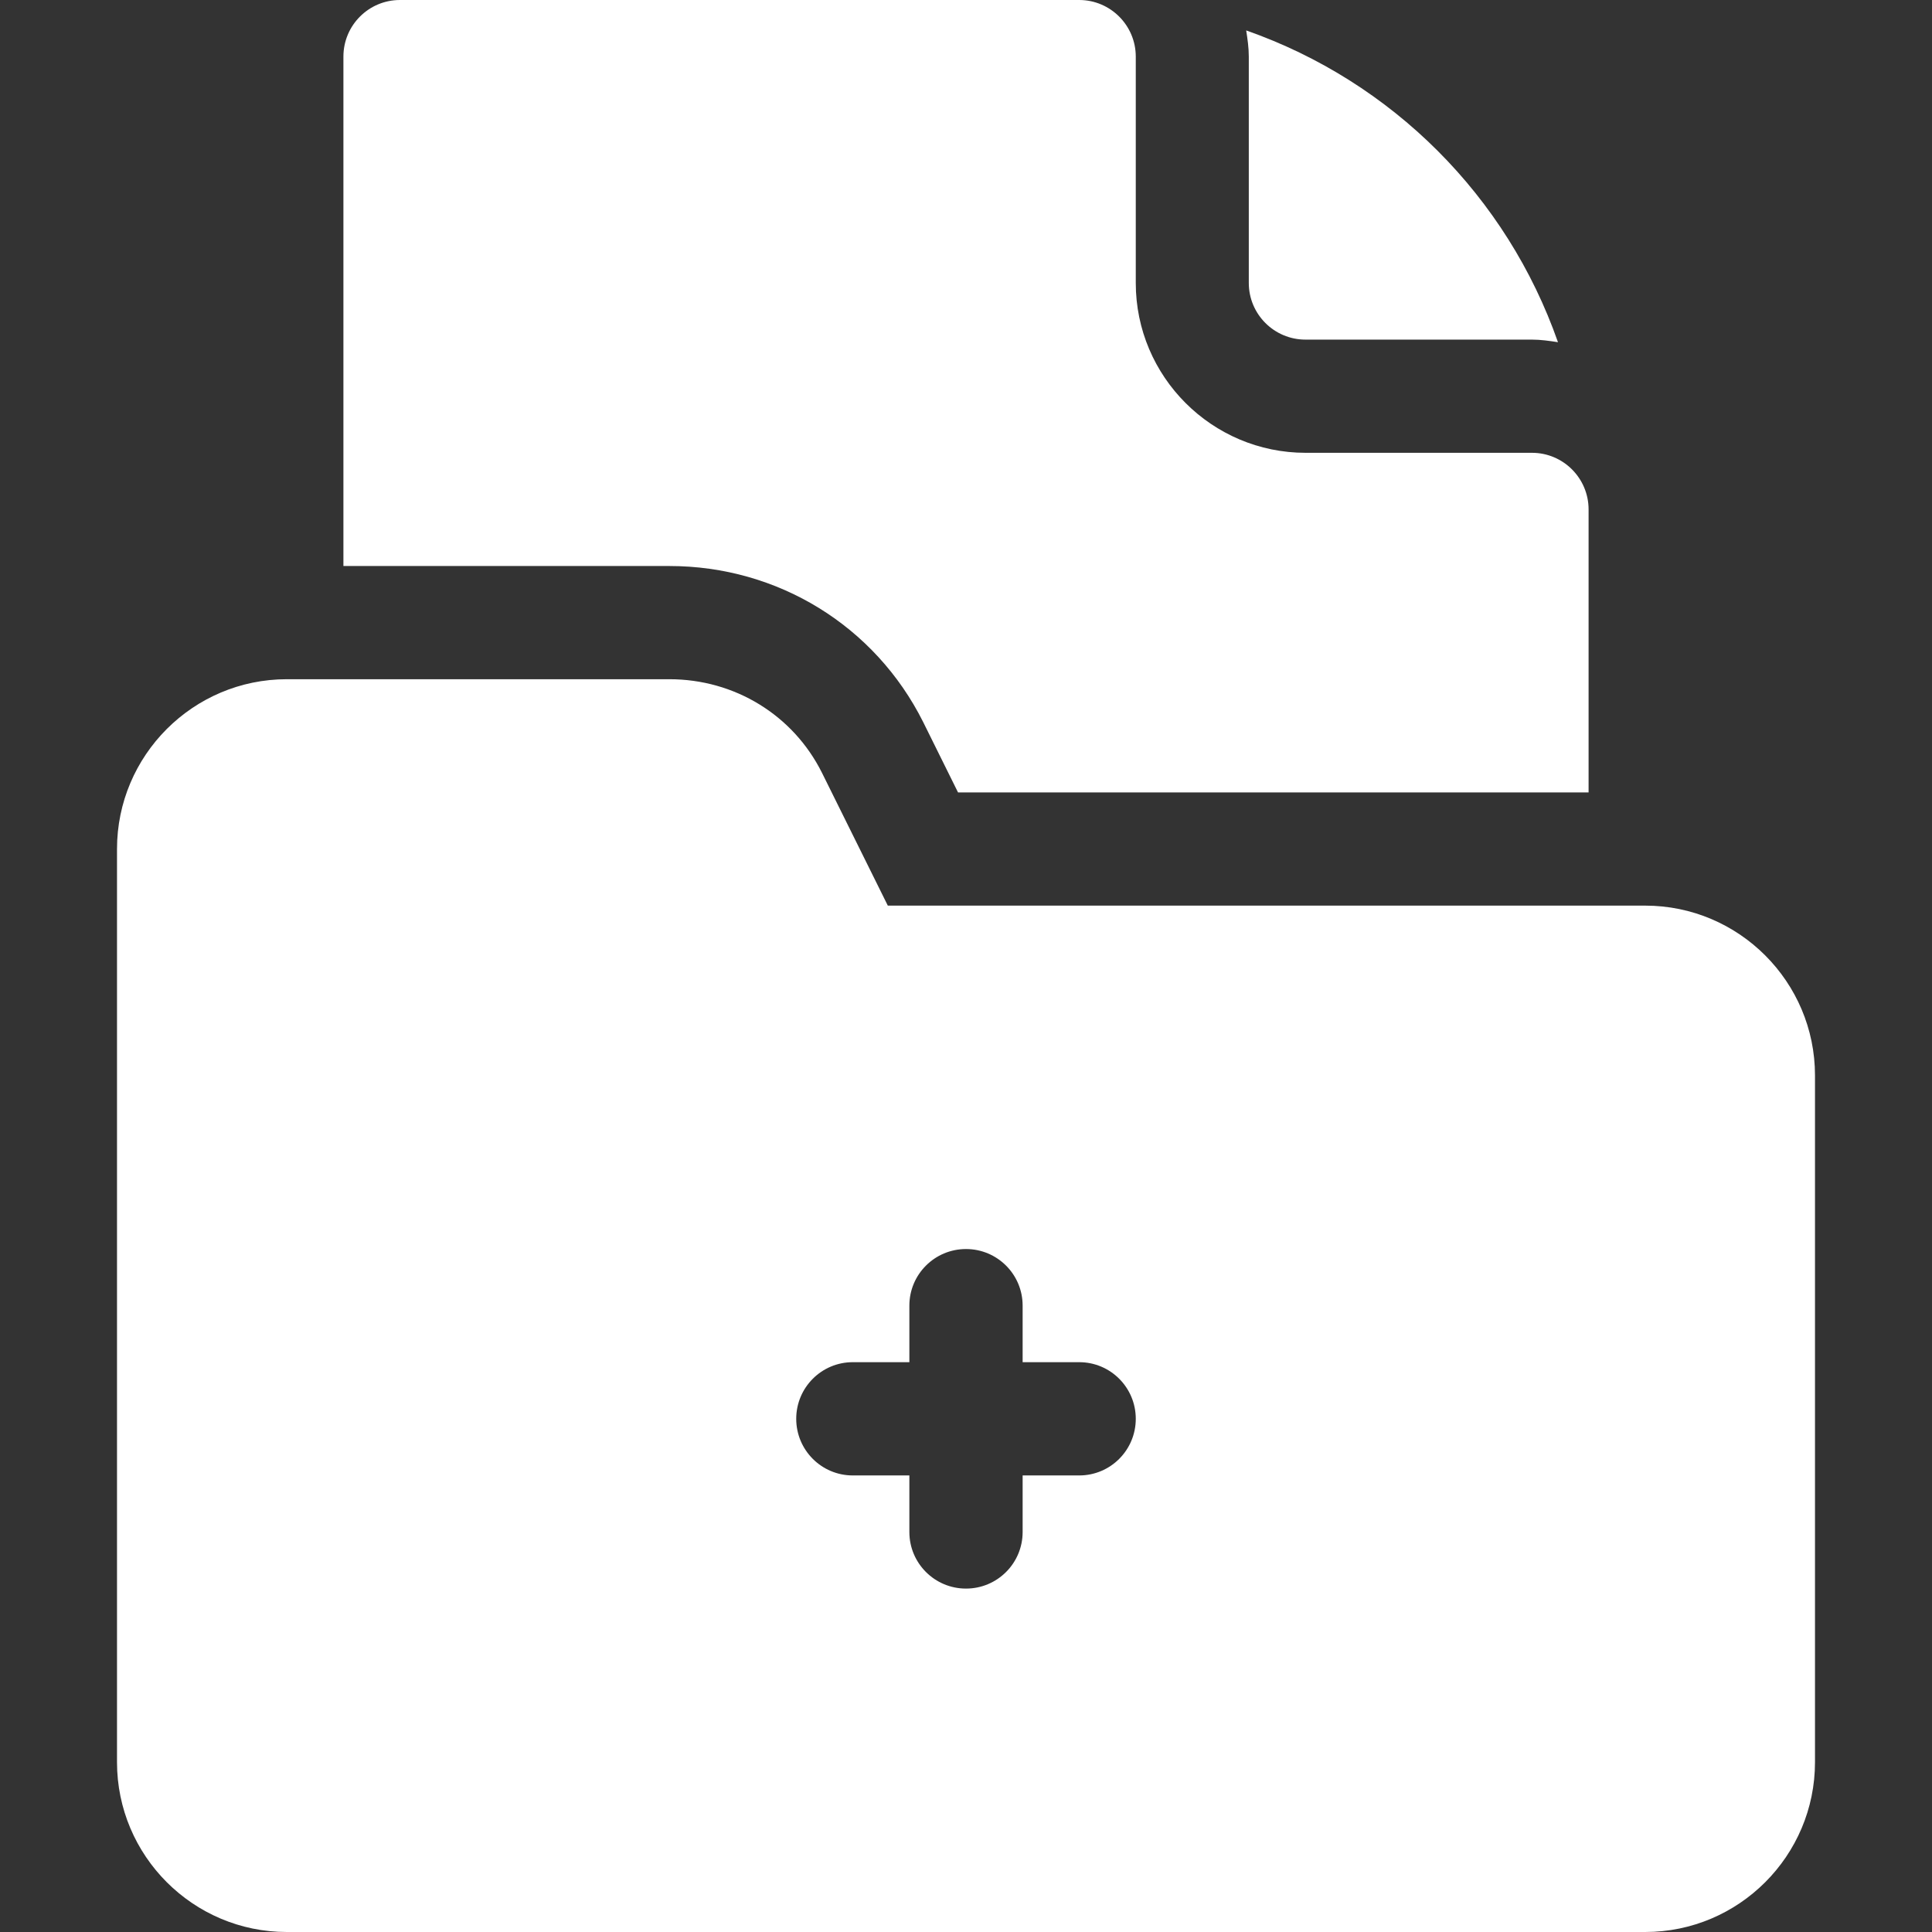
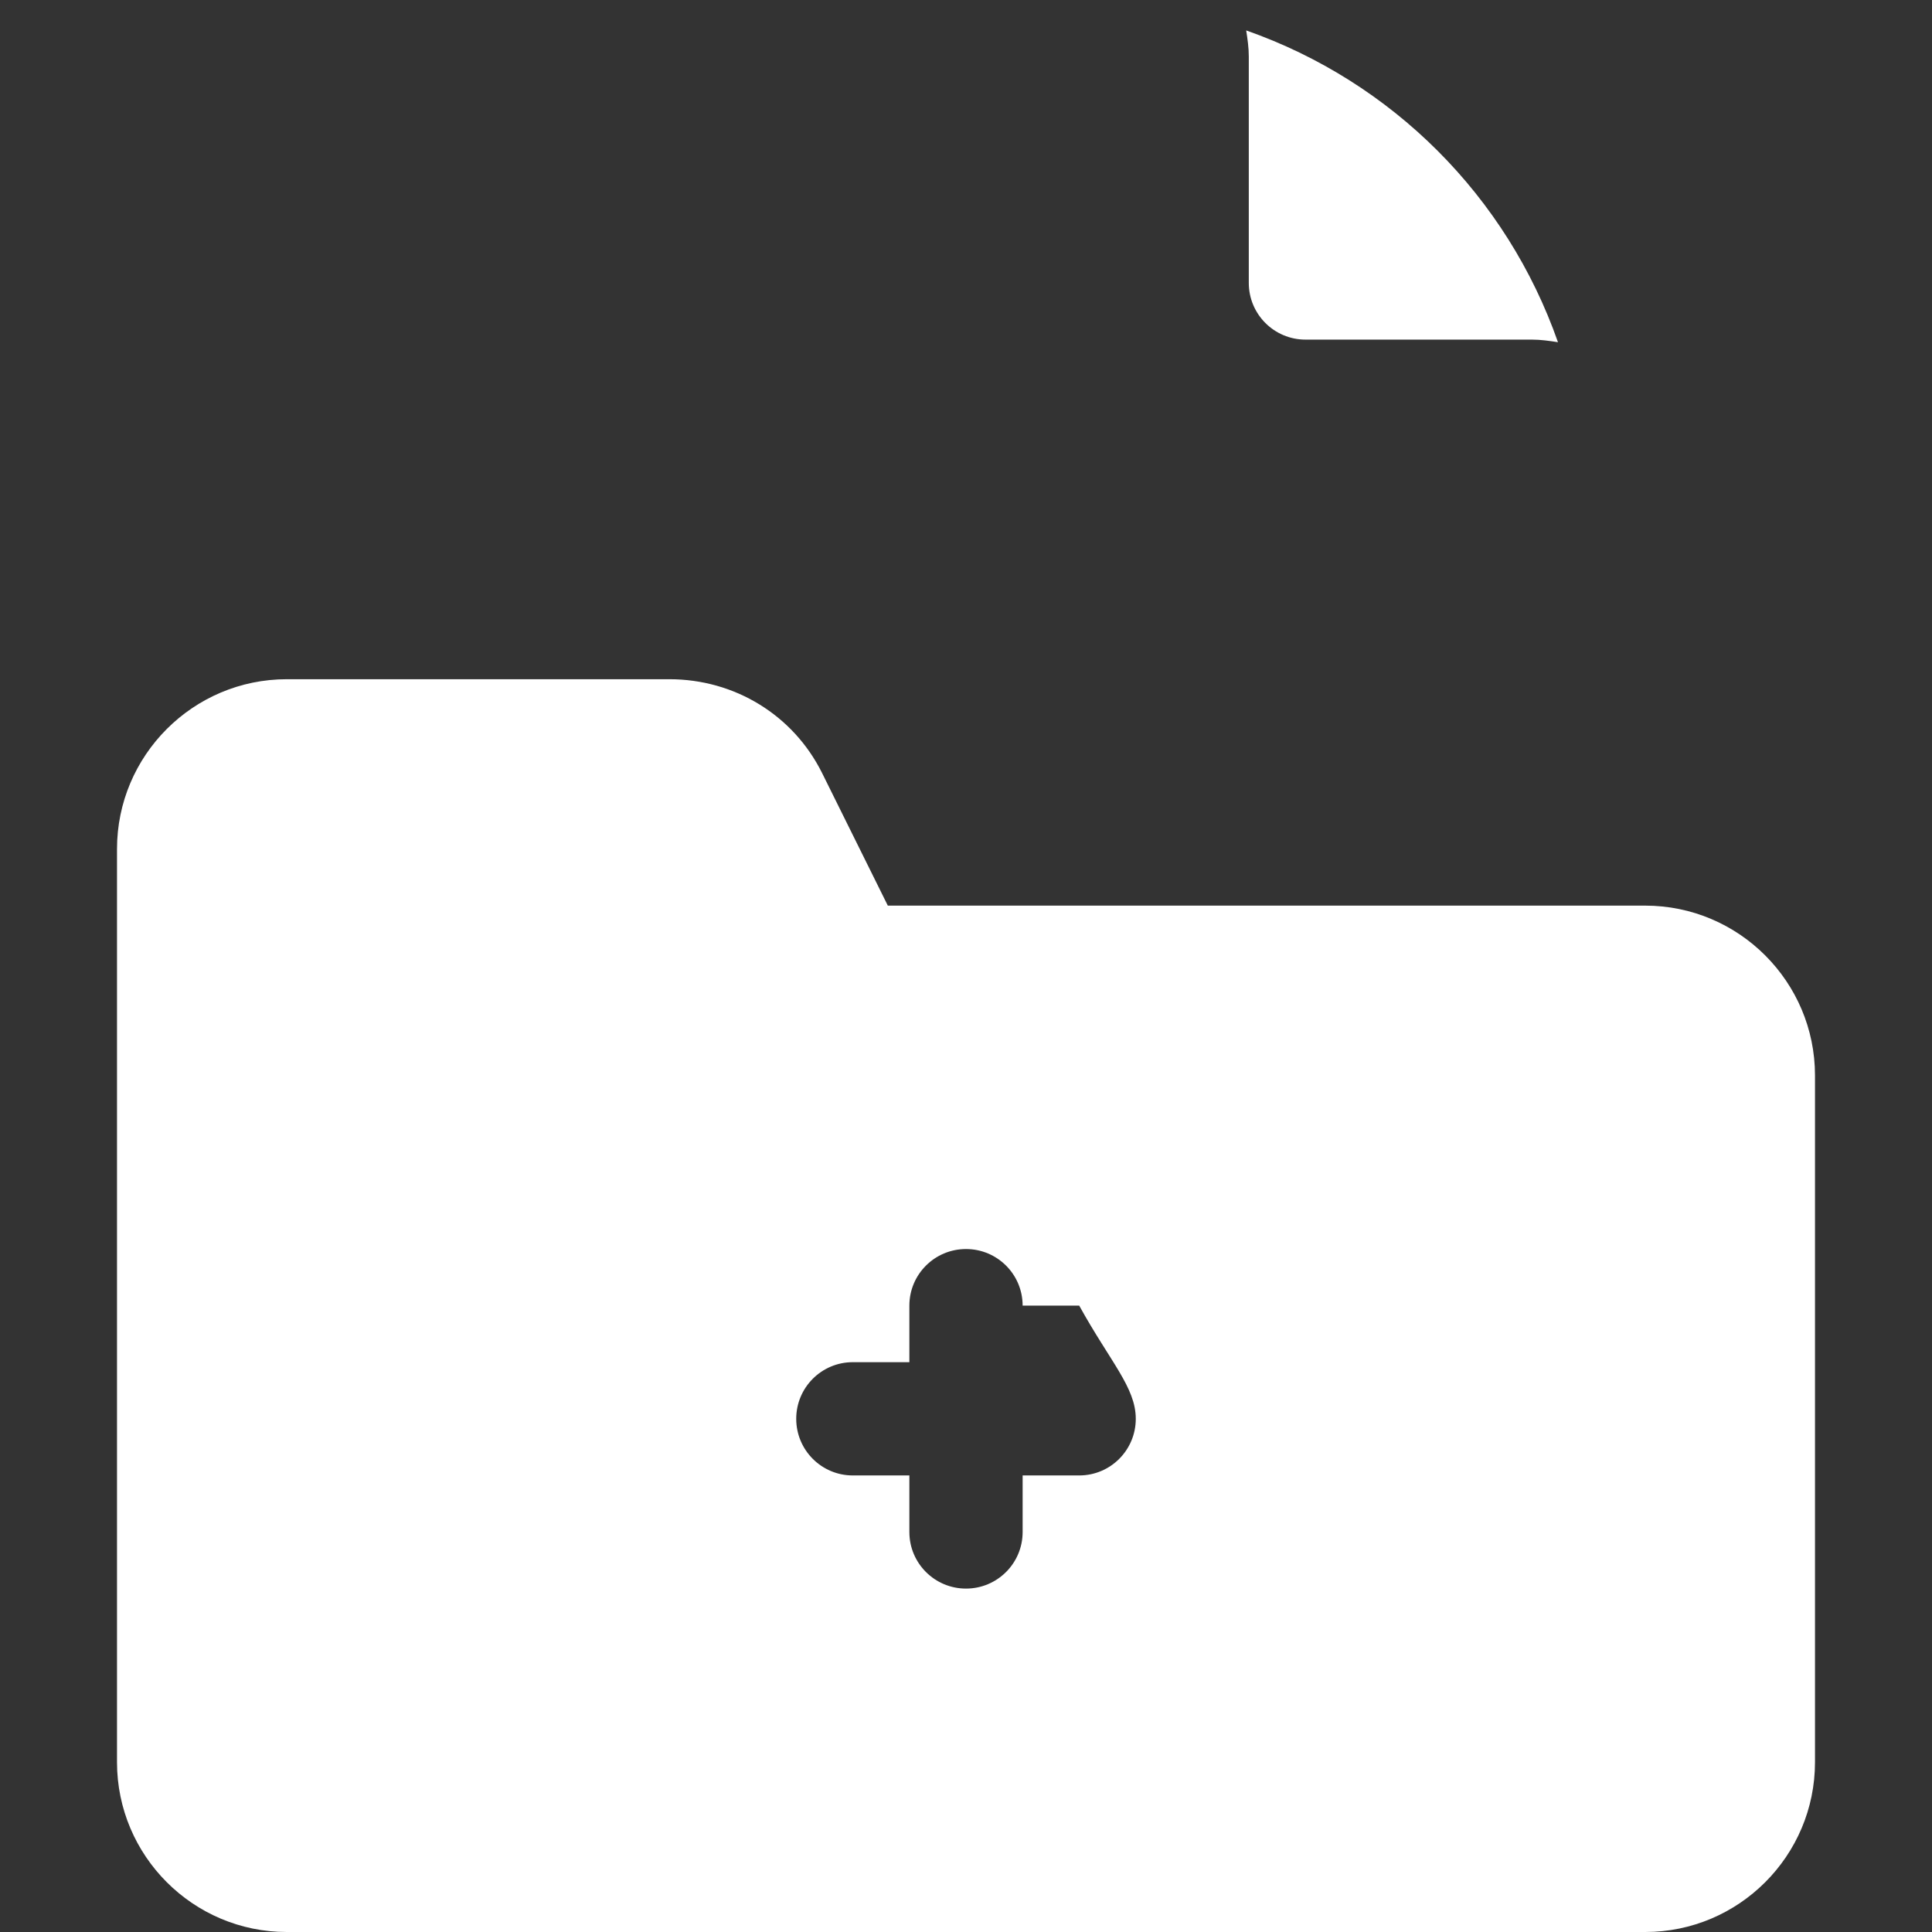
<svg xmlns="http://www.w3.org/2000/svg" viewBox="0 0 32 32" fill="none">
  <rect x="0" y="0" width="32" height="32" fill="#333333" stroke="none" />
  <path d="M21.622 5.625H25.372C25.52 5.625 25.663 5.646 25.805 5.668C24.958 3.251 23.058 1.352 20.641 0.504C20.663 0.647 20.684 0.789 20.684 0.937V4.687C20.684 5.205 21.105 5.625 21.622 5.625Z" fill="white" />
-   <path d="M5.688 9.375H11.087C12.883 9.375 14.493 10.366 15.291 11.96L15.868 13.125H26.312V8.438C26.312 7.92 25.891 7.5 25.375 7.5H21.625C20.074 7.5 18.812 6.238 18.812 4.688V0.938C18.812 0.42 18.391 0 17.875 0H6.625C6.107 0 5.688 0.419 5.688 0.938V9.375Z" fill="white" />
-   <path d="M1.938 14.062V29.188C1.938 30.738 3.199 32 4.75 32H27.25C28.801 32 30.062 30.738 30.062 29.188V17.812C30.062 16.262 28.801 15 27.25 15H14.705L13.614 12.799C13.136 11.843 12.168 11.25 11.087 11.25H4.75C3.199 11.25 1.938 12.512 1.938 14.062ZM14.125 22.562H15.062V21.625C15.062 21.107 15.482 20.688 16 20.688C16.518 20.688 16.938 21.107 16.938 21.625V22.562H17.875C18.393 22.562 18.812 22.982 18.812 23.5C18.812 24.018 18.393 24.438 17.875 24.438H16.938V25.375C16.938 25.893 16.518 26.312 16 26.312C15.482 26.312 15.062 25.893 15.062 25.375V24.438H14.125C13.607 24.438 13.188 24.018 13.188 23.5C13.188 22.982 13.607 22.562 14.125 22.562Z" fill="white" />
+   <path d="M1.938 14.062V29.188C1.938 30.738 3.199 32 4.75 32H27.25C28.801 32 30.062 30.738 30.062 29.188V17.812C30.062 16.262 28.801 15 27.25 15H14.705L13.614 12.799C13.136 11.843 12.168 11.25 11.087 11.25H4.75C3.199 11.25 1.938 12.512 1.938 14.062ZM14.125 22.562H15.062V21.625C15.062 21.107 15.482 20.688 16 20.688C16.518 20.688 16.938 21.107 16.938 21.625H17.875C18.393 22.562 18.812 22.982 18.812 23.5C18.812 24.018 18.393 24.438 17.875 24.438H16.938V25.375C16.938 25.893 16.518 26.312 16 26.312C15.482 26.312 15.062 25.893 15.062 25.375V24.438H14.125C13.607 24.438 13.188 24.018 13.188 23.5C13.188 22.982 13.607 22.562 14.125 22.562Z" fill="white" />
</svg>